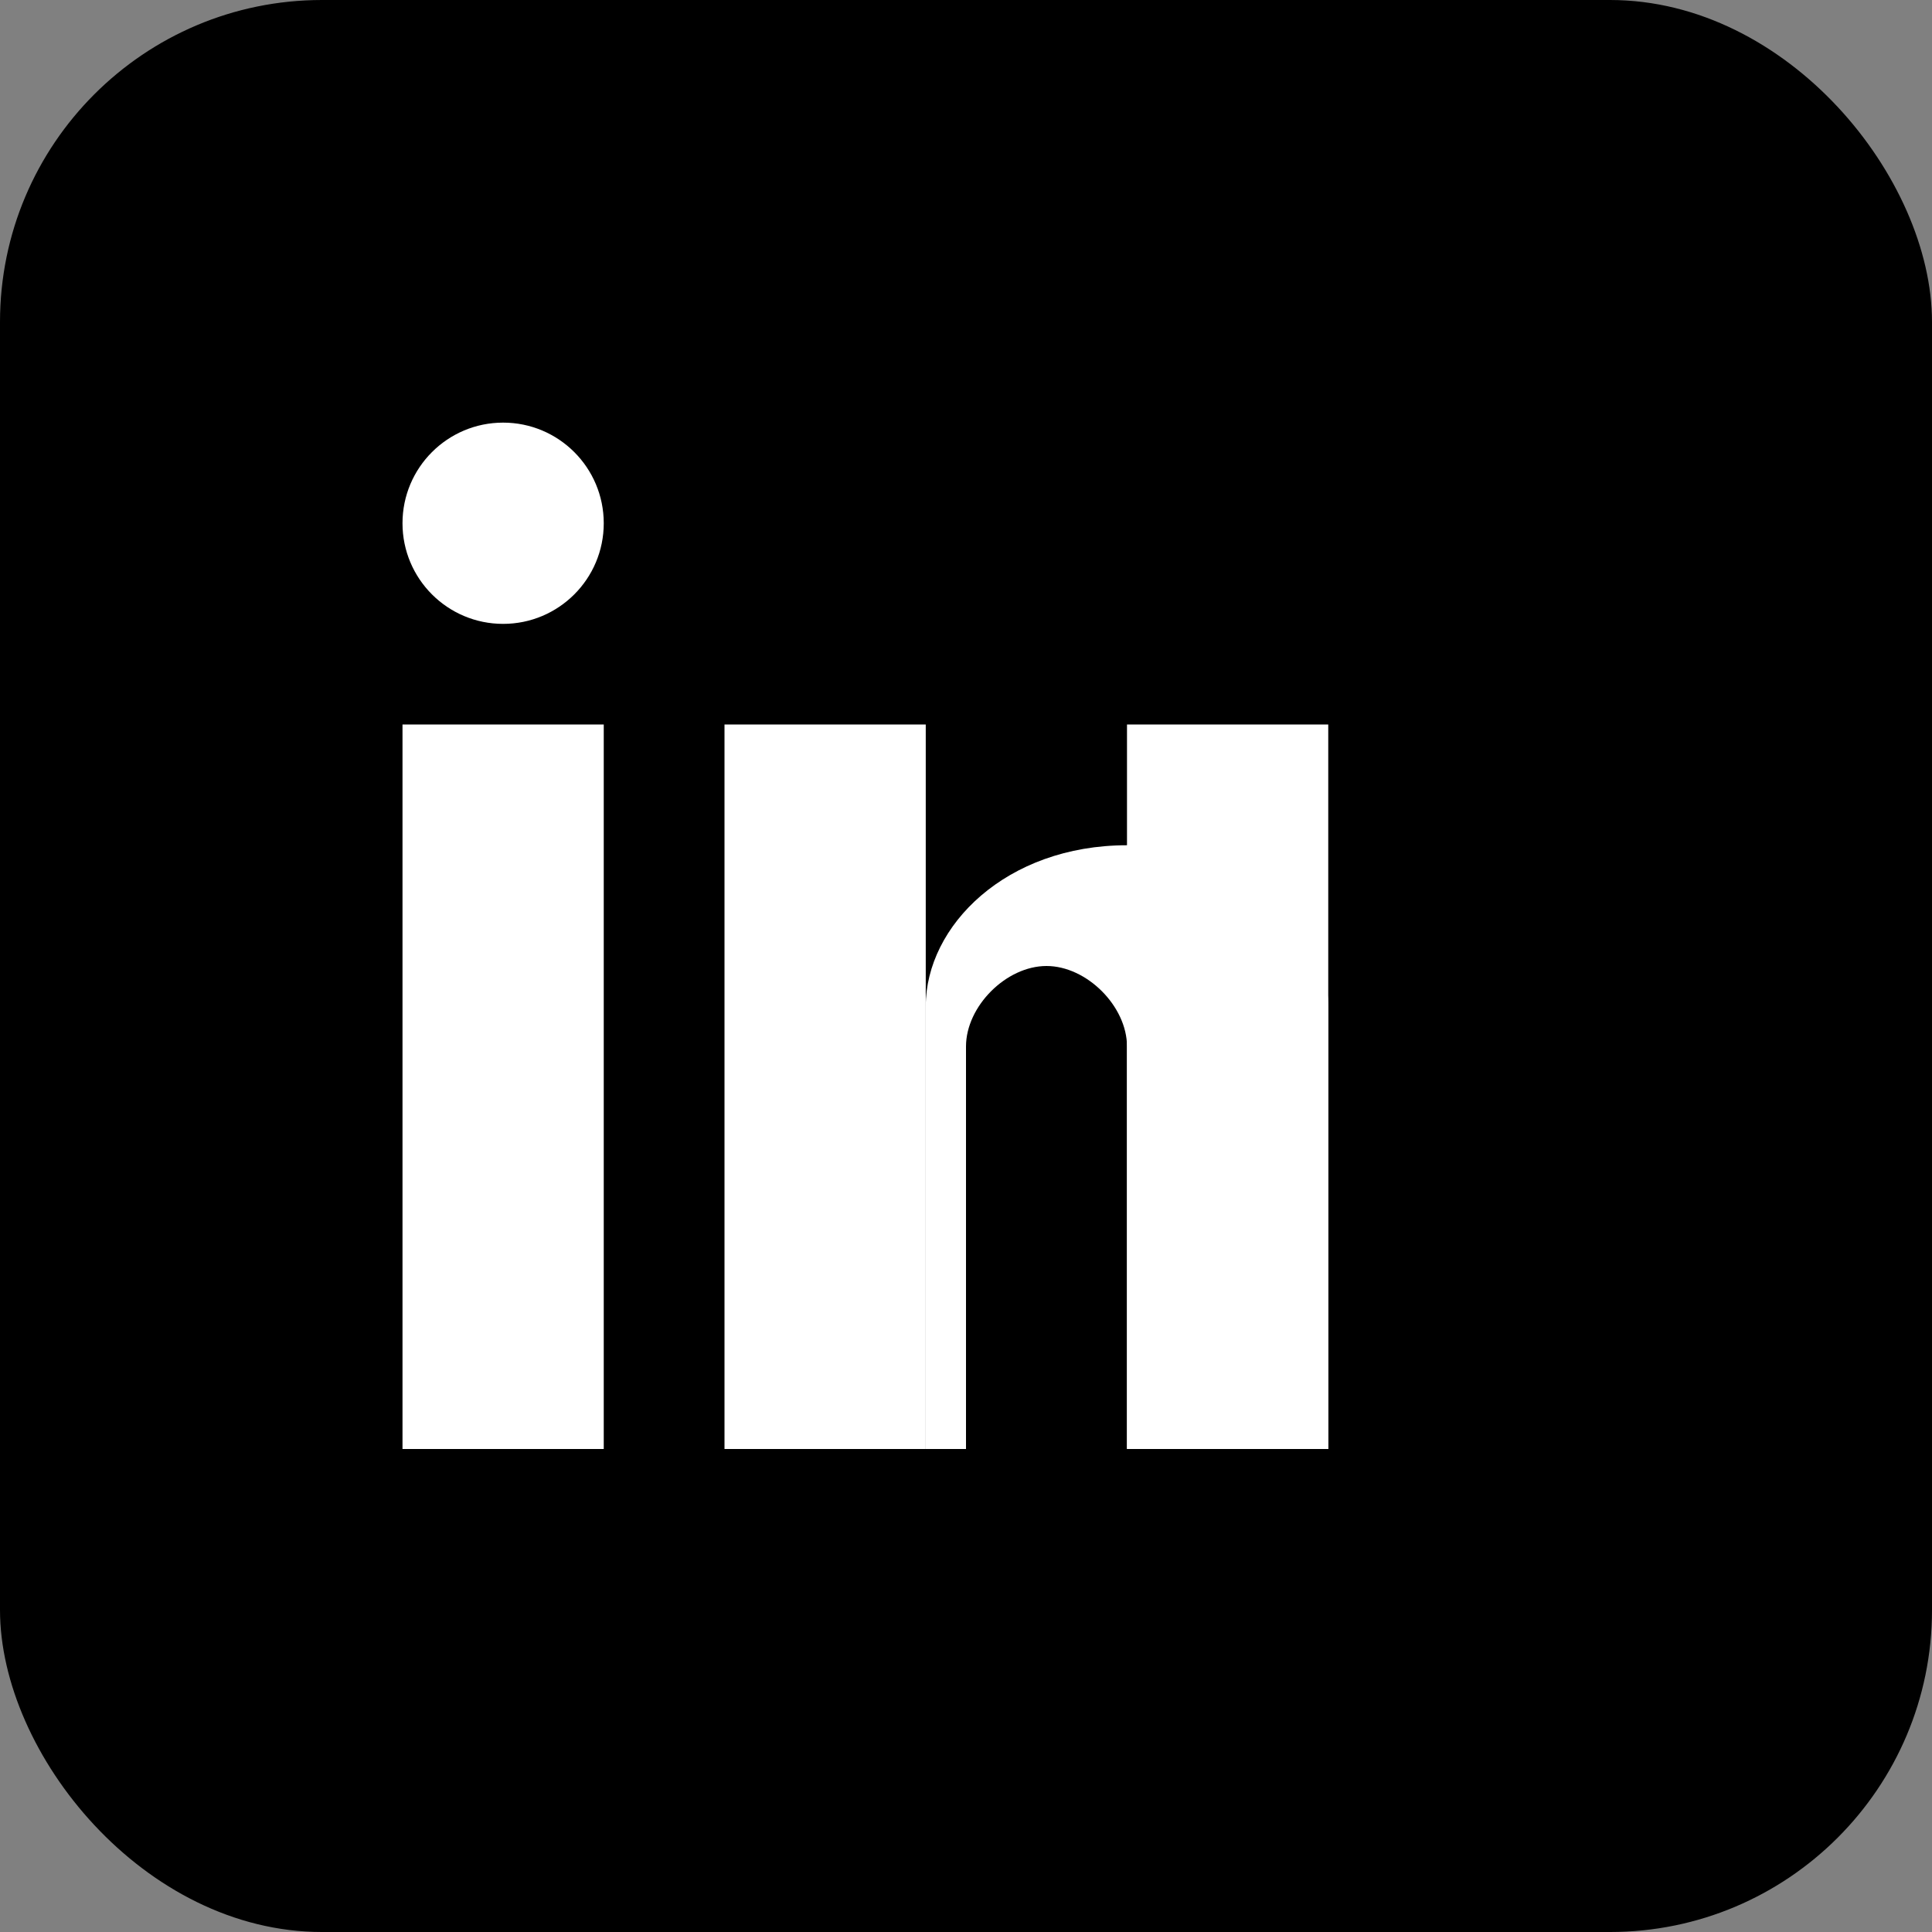
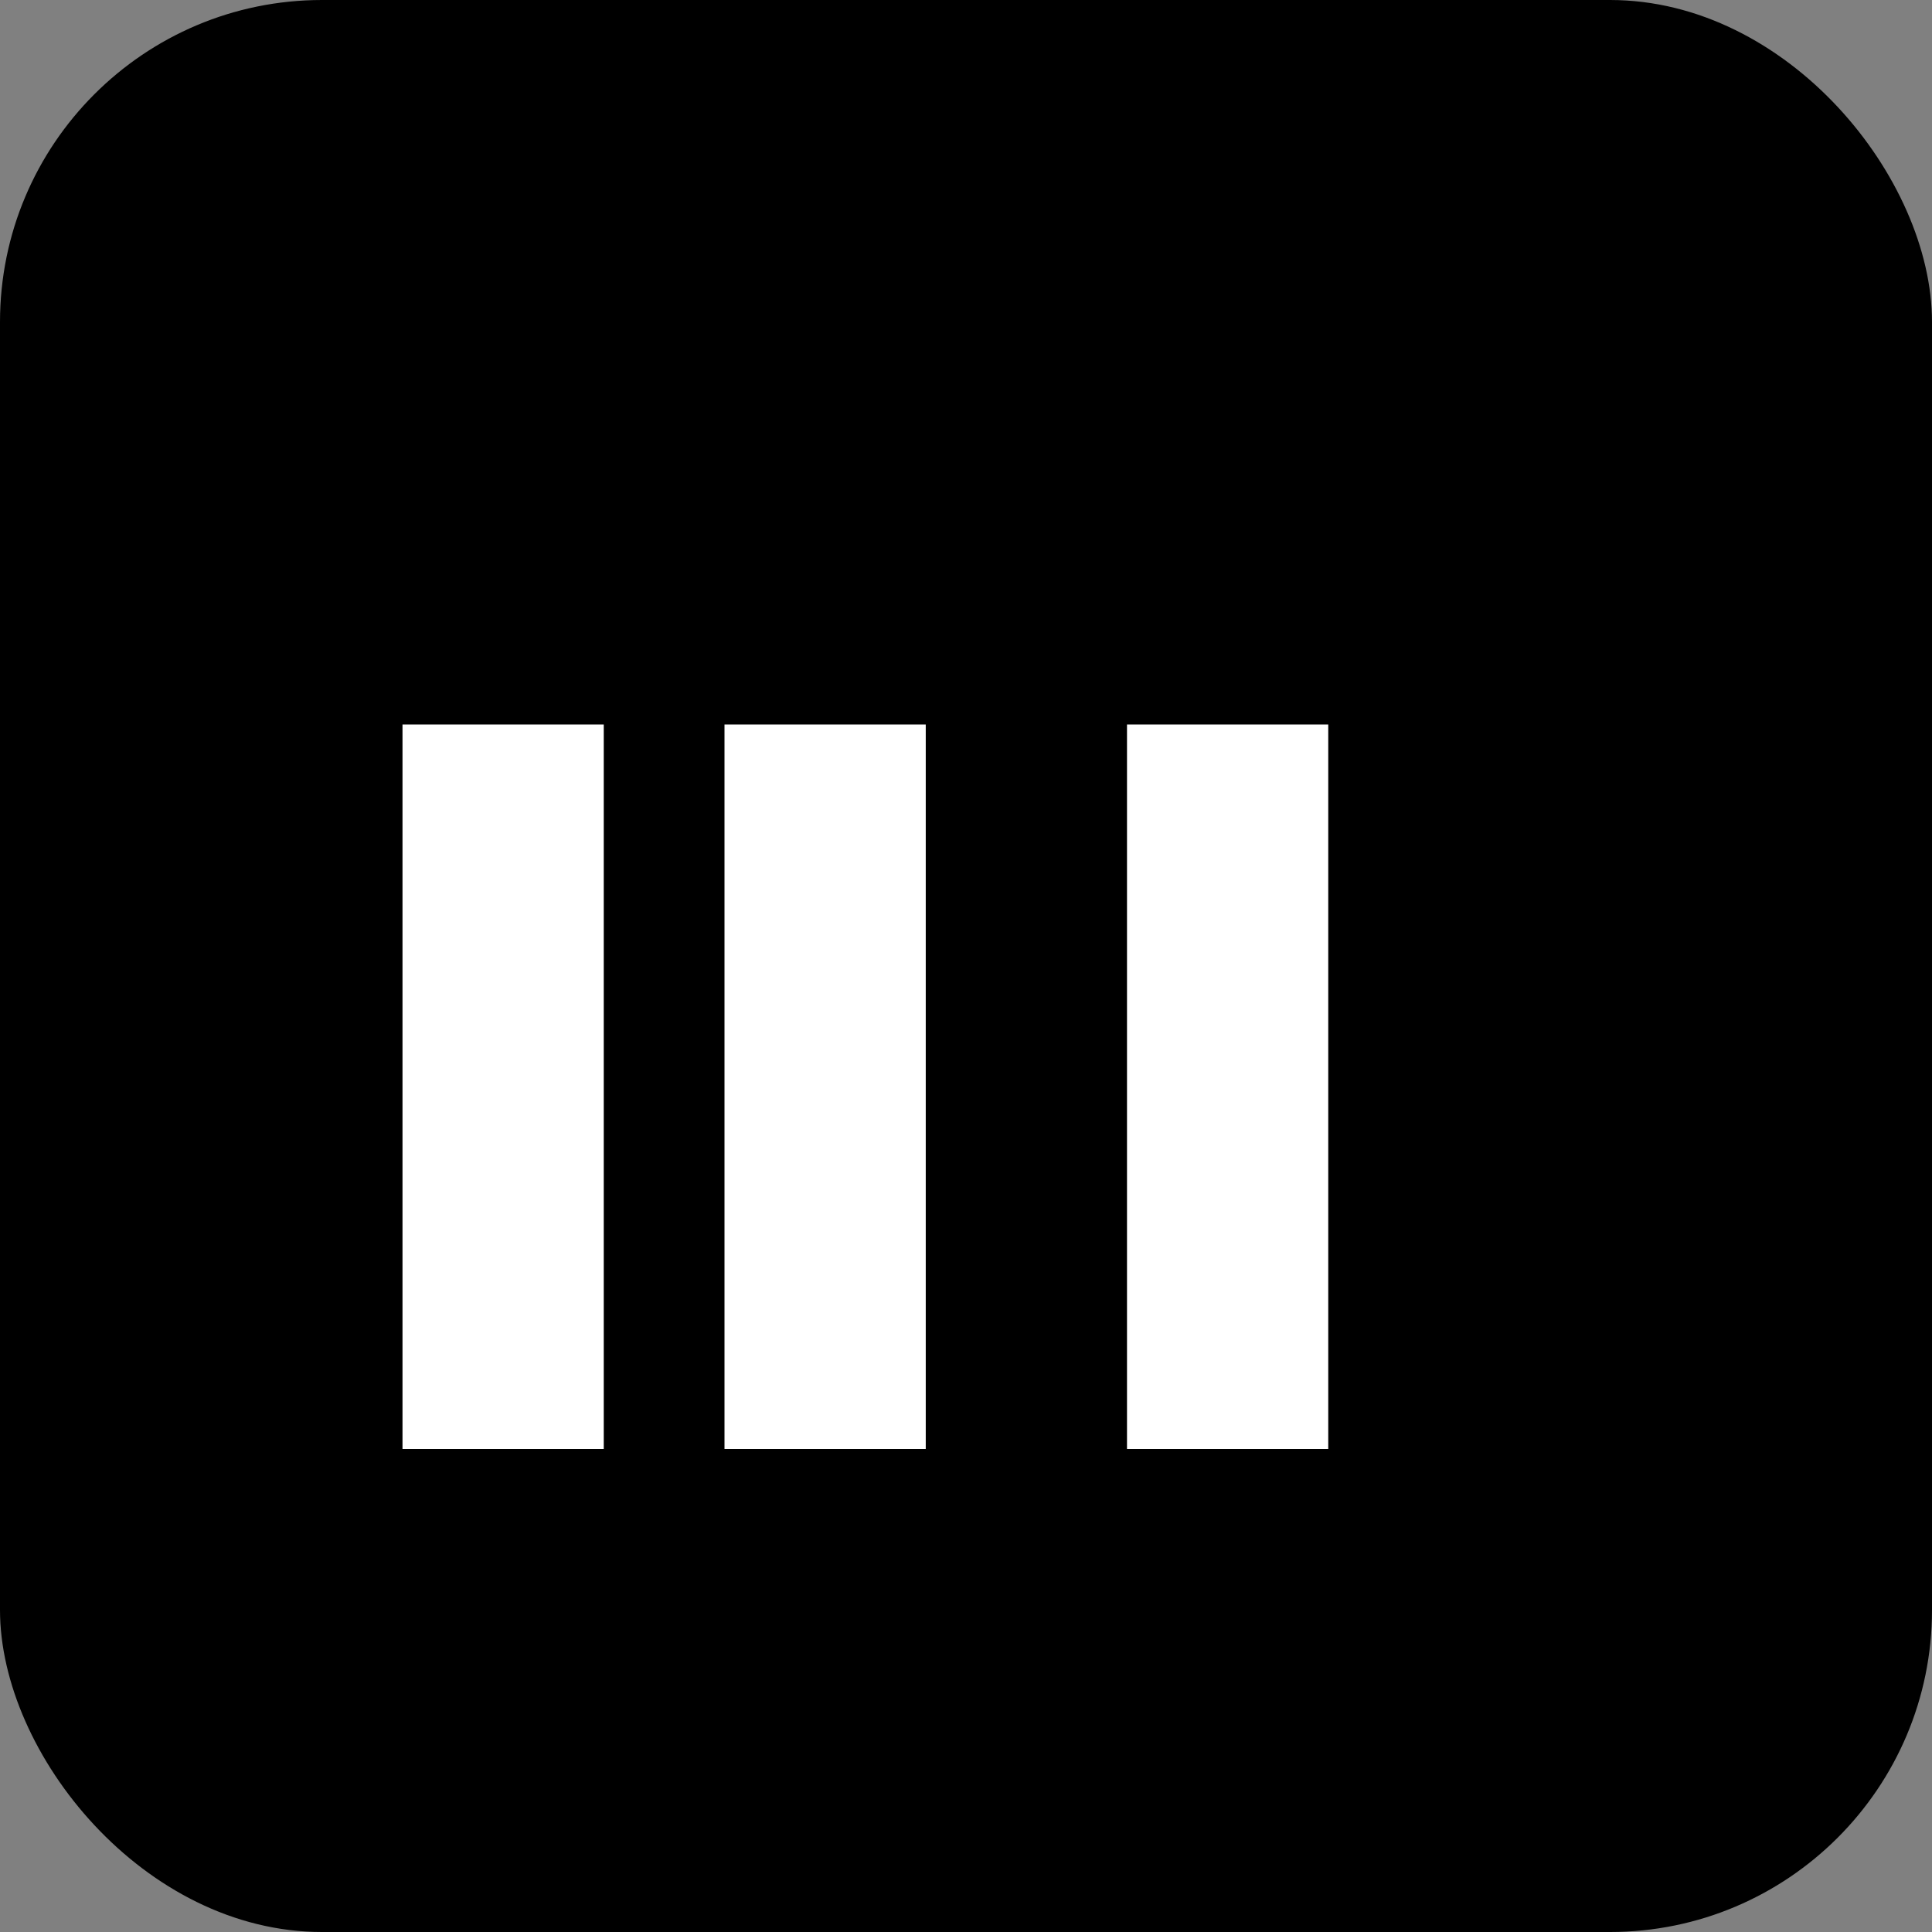
<svg xmlns="http://www.w3.org/2000/svg" width="24" height="24" viewBox="0 0 24 24" fill="none">
  <rect x="0" y="0" width="24" height="24" fill="#808080" stroke="none" />
  <rect width="24" height="24" rx="4" fill="currentColor" />
  <rect x="5" y="9" width="2.5" height="9" fill="white" />
-   <circle cx="6.25" cy="6.5" r="1.25" fill="white" />
  <rect x="9" y="9" width="2.5" height="9" fill="white" />
-   <path d="M11.5 12.5C11.5 11.5 12.5 10.5 14 10.5C15.5 10.5 16.5 11.5 16.5 12.5V18H14V13C14 12.5 13.5 12 13 12C12.5 12 12 12.5 12 13V18H11.5V12.5Z" fill="white" />
  <rect x="14" y="9" width="2.5" height="9" fill="white" />
</svg>